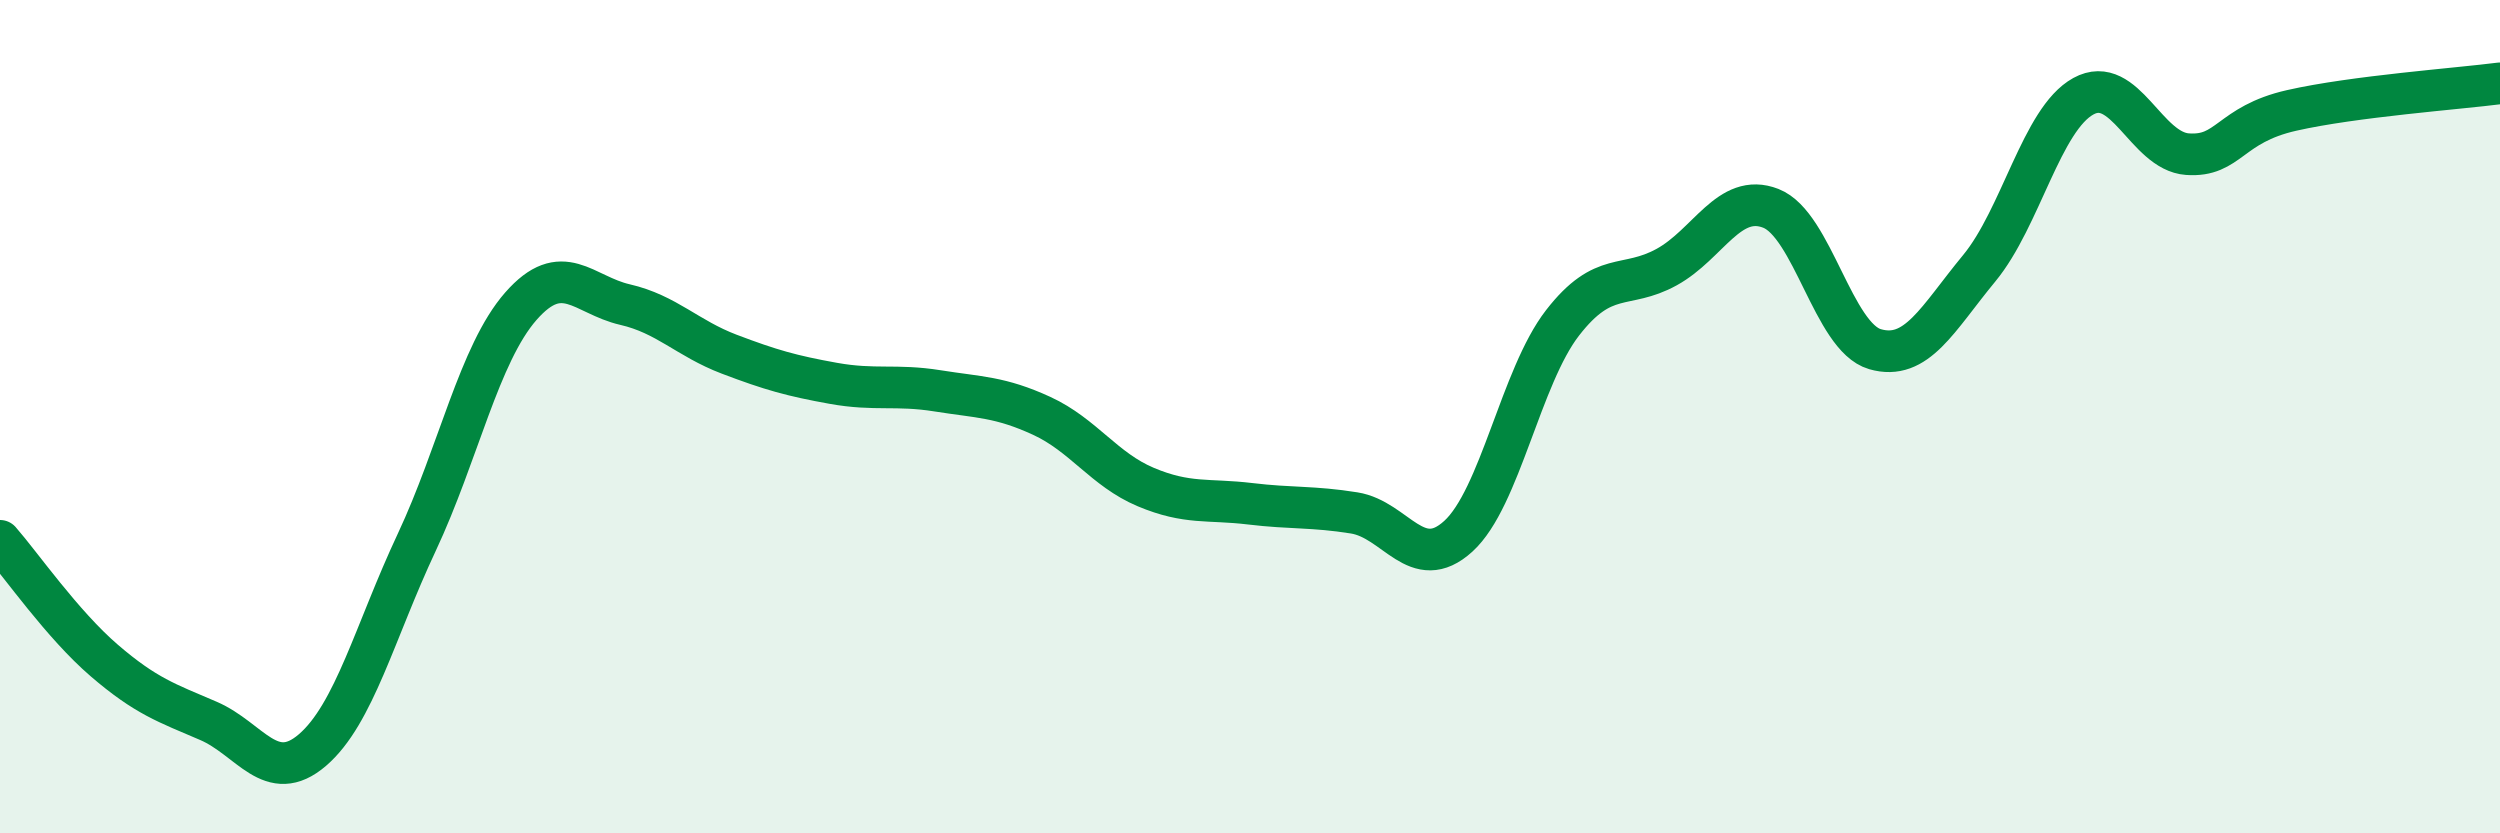
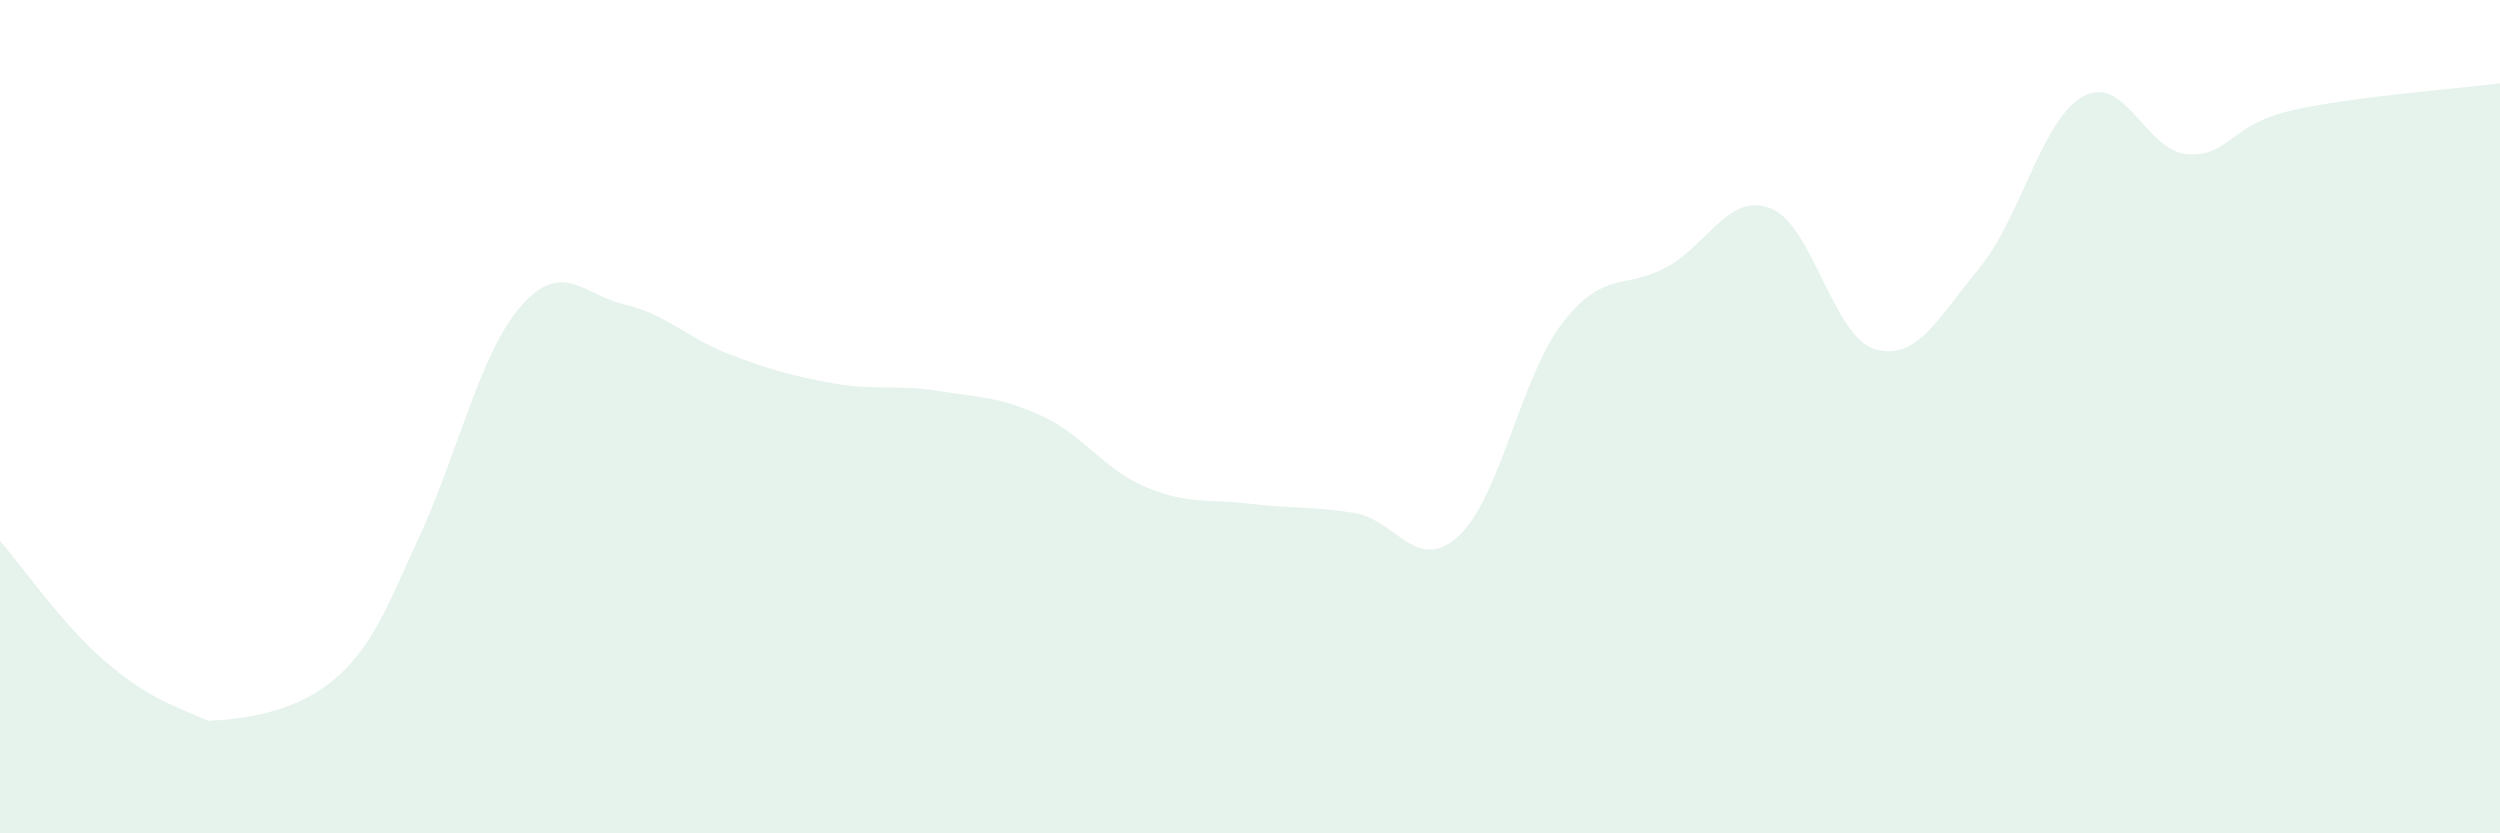
<svg xmlns="http://www.w3.org/2000/svg" width="60" height="20" viewBox="0 0 60 20">
-   <path d="M 0,12.98 C 0.5,13.55 1.5,14.99 2.5,15.85 C 3.5,16.71 4,16.87 5,17.3 C 6,17.73 6.5,18.86 7.5,18 C 8.5,17.14 9,15.15 10,13.02 C 11,10.89 11.5,8.49 12.5,7.35 C 13.5,6.21 14,7.08 15,7.31 C 16,7.54 16.5,8.12 17.5,8.5 C 18.5,8.88 19,9.02 20,9.2 C 21,9.38 21.5,9.22 22.5,9.38 C 23.5,9.54 24,9.52 25,9.98 C 26,10.44 26.5,11.27 27.5,11.69 C 28.5,12.11 29,11.97 30,12.09 C 31,12.21 31.5,12.15 32.5,12.31 C 33.5,12.47 34,13.78 35,12.87 C 36,11.96 36.5,9.04 37.5,7.75 C 38.5,6.46 39,6.96 40,6.41 C 41,5.86 41.5,4.61 42.5,5 C 43.5,5.39 44,8.09 45,8.38 C 46,8.67 46.5,7.65 47.5,6.44 C 48.5,5.23 49,2.86 50,2.31 C 51,1.76 51.5,3.63 52.5,3.7 C 53.5,3.77 53.5,2.99 55,2.65 C 56.5,2.31 59,2.13 60,2L60 20L0 20Z" fill="#008740" opacity="0.1" stroke-linecap="round" stroke-linejoin="round" />
-   <path d="M 0,12.98 C 0.5,13.55 1.5,14.99 2.5,15.85 C 3.5,16.71 4,16.87 5,17.3 C 6,17.73 6.5,18.86 7.5,18 C 8.5,17.14 9,15.15 10,13.02 C 11,10.89 11.5,8.49 12.5,7.35 C 13.5,6.21 14,7.08 15,7.31 C 16,7.54 16.5,8.12 17.5,8.5 C 18.5,8.88 19,9.02 20,9.2 C 21,9.38 21.5,9.22 22.5,9.38 C 23.5,9.54 24,9.52 25,9.98 C 26,10.44 26.5,11.27 27.5,11.69 C 28.5,12.11 29,11.97 30,12.09 C 31,12.21 31.5,12.15 32.5,12.31 C 33.5,12.47 34,13.78 35,12.87 C 36,11.96 36.5,9.04 37.5,7.75 C 38.5,6.46 39,6.96 40,6.41 C 41,5.86 41.5,4.61 42.5,5 C 43.5,5.39 44,8.09 45,8.38 C 46,8.67 46.5,7.65 47.5,6.44 C 48.5,5.23 49,2.86 50,2.31 C 51,1.76 51.5,3.63 52.5,3.7 C 53.5,3.77 53.5,2.99 55,2.65 C 56.5,2.31 59,2.13 60,2" stroke="#008740" stroke-width="1" fill="none" stroke-linecap="round" stroke-linejoin="round" />
+   <path d="M 0,12.98 C 0.5,13.55 1.5,14.99 2.5,15.85 C 3.5,16.71 4,16.87 5,17.3 C 8.5,17.14 9,15.15 10,13.02 C 11,10.89 11.5,8.49 12.5,7.35 C 13.5,6.21 14,7.08 15,7.31 C 16,7.54 16.5,8.12 17.5,8.5 C 18.5,8.88 19,9.02 20,9.2 C 21,9.38 21.5,9.22 22.5,9.38 C 23.5,9.54 24,9.52 25,9.98 C 26,10.44 26.5,11.27 27.5,11.69 C 28.5,12.11 29,11.97 30,12.09 C 31,12.21 31.5,12.15 32.5,12.31 C 33.5,12.47 34,13.78 35,12.87 C 36,11.96 36.5,9.04 37.5,7.75 C 38.5,6.46 39,6.96 40,6.41 C 41,5.86 41.5,4.61 42.5,5 C 43.5,5.39 44,8.09 45,8.38 C 46,8.67 46.5,7.65 47.5,6.44 C 48.5,5.23 49,2.86 50,2.31 C 51,1.76 51.5,3.63 52.5,3.7 C 53.5,3.77 53.5,2.99 55,2.65 C 56.5,2.31 59,2.13 60,2L60 20L0 20Z" fill="#008740" opacity="0.1" stroke-linecap="round" stroke-linejoin="round" />
</svg>